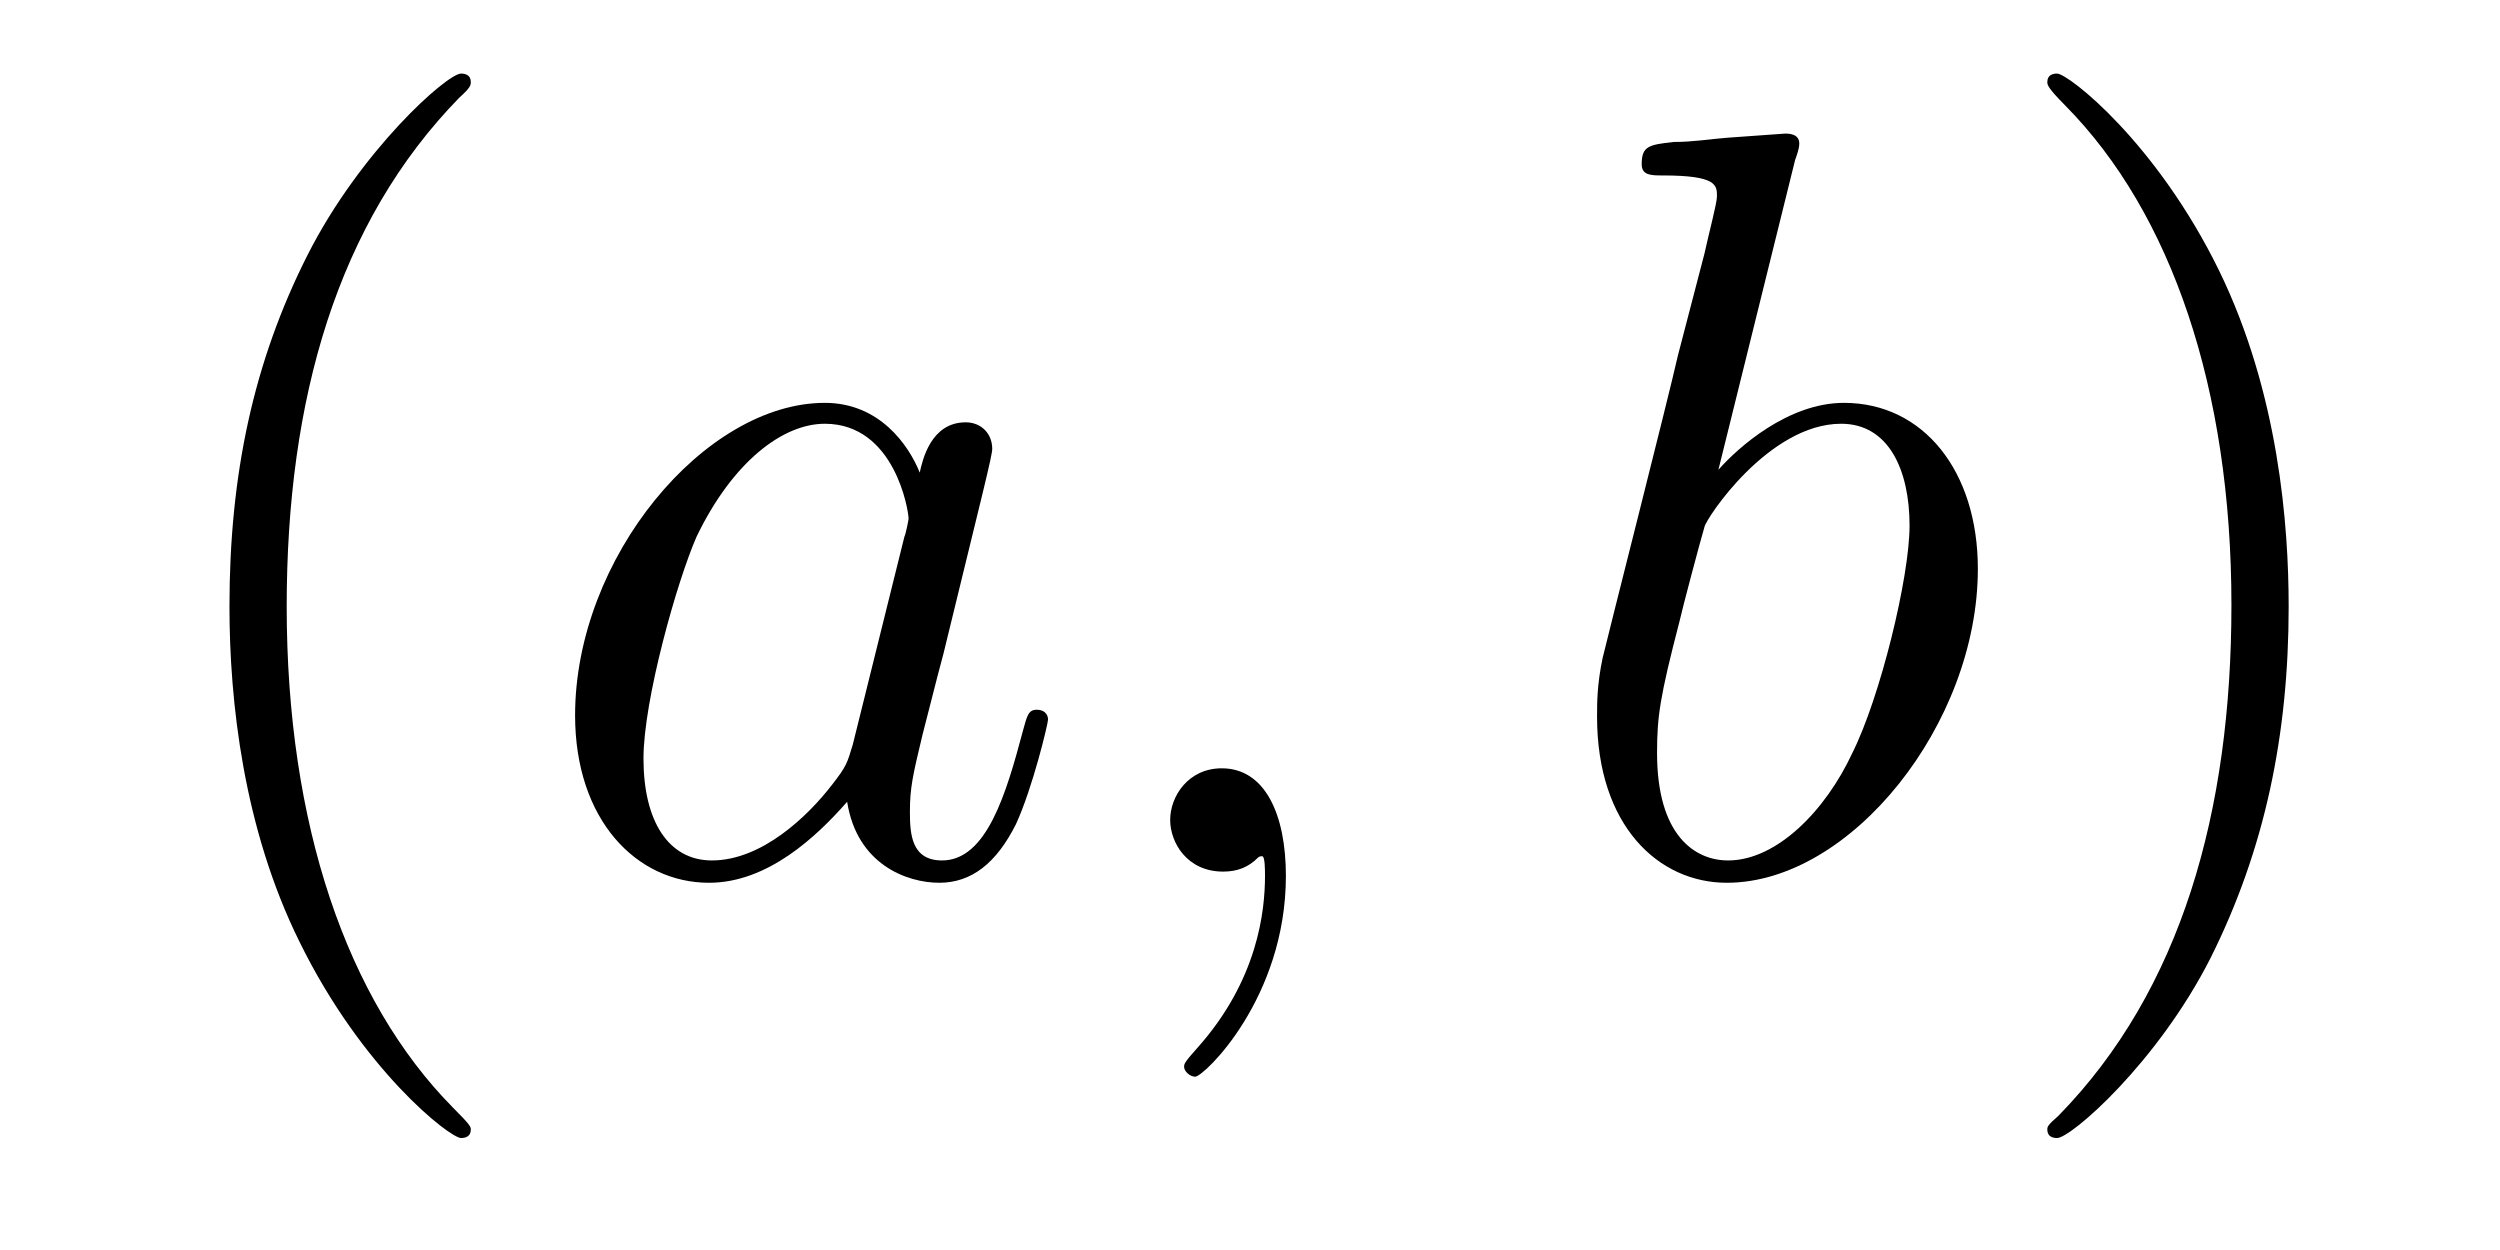
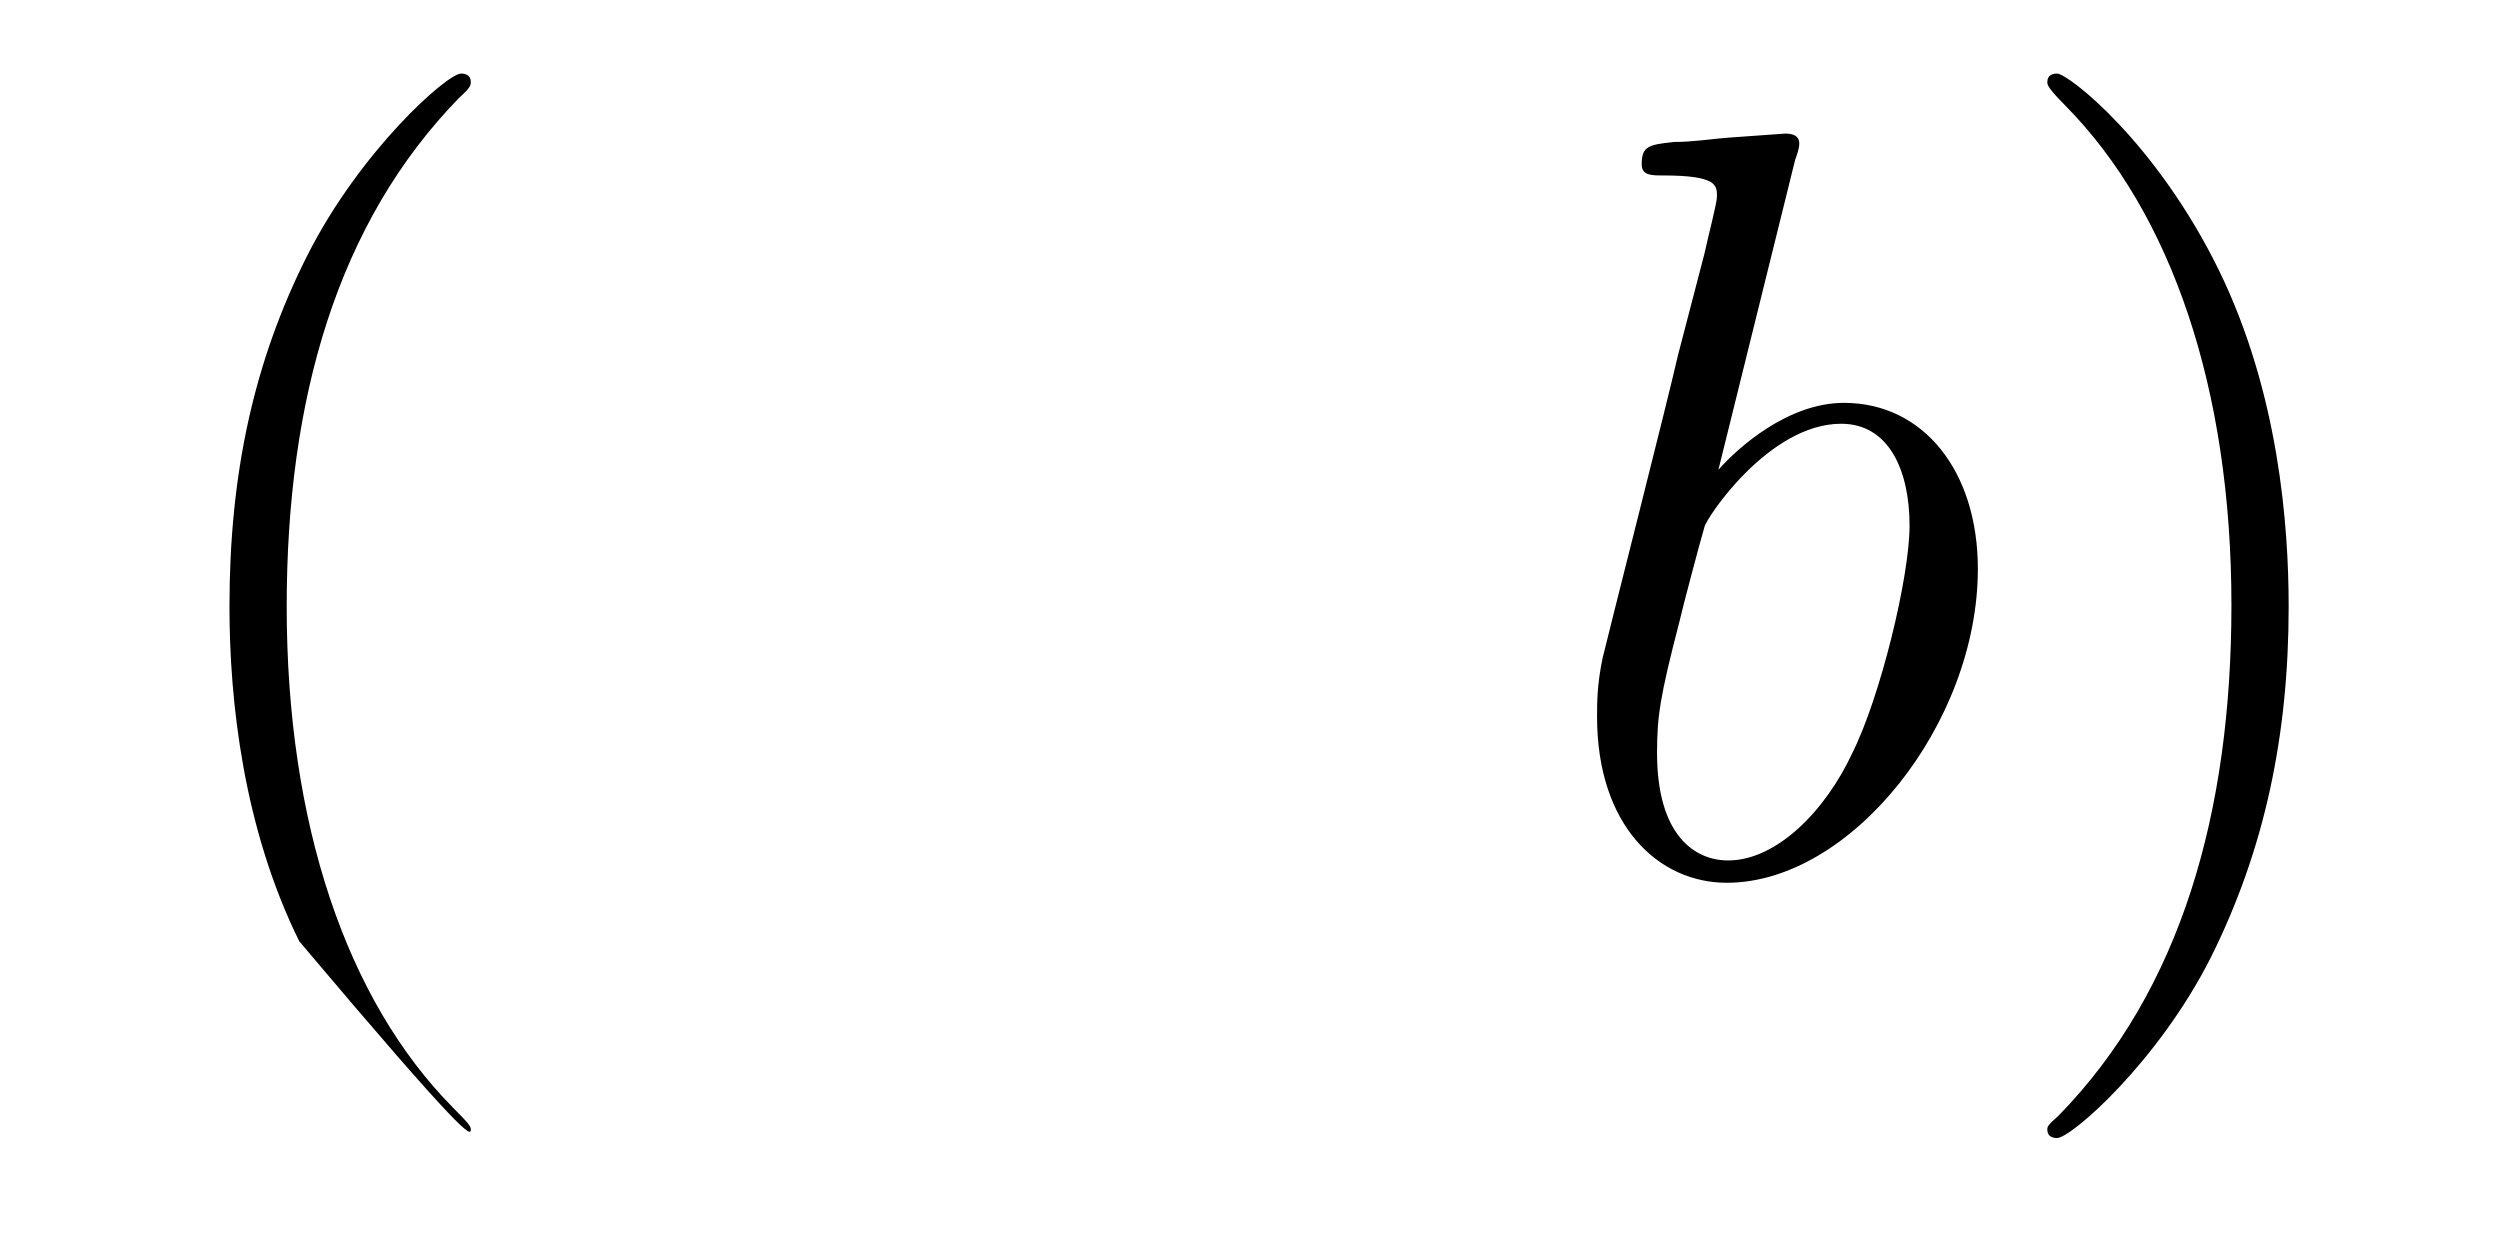
<svg xmlns="http://www.w3.org/2000/svg" height="14pt" version="1.1" viewBox="0 -14 28 14" width="28pt">
  <g id="page1">
    <g transform="matrix(1 0 0 1 -127 650)">
-       <path d="M132.273 -651.348C132.273 -651.379 132.273 -651.395 132.07 -651.598C130.883 -652.801 130.211 -654.77 130.211 -657.207C130.211 -659.52 130.773 -661.504 132.148 -662.91C132.273 -663.02 132.273 -663.051 132.273 -663.082C132.273 -663.16 132.211 -663.176 132.164 -663.176C132.008 -663.176 131.039 -662.316 130.445 -661.145C129.836 -659.941 129.57 -658.676 129.57 -657.207C129.57 -656.145 129.727 -654.723 130.352 -653.457C131.055 -652.02 132.039 -651.254 132.164 -651.254C132.211 -651.254 132.273 -651.27 132.273 -651.348ZM132.957 -654.238" fill-rule="evenodd" />
-       <path d="M136.551 -655.66C136.488 -655.457 136.488 -655.426 136.316 -655.207C136.051 -654.863 135.535 -654.363 134.973 -654.363C134.488 -654.363 134.207 -654.801 134.207 -655.504C134.207 -656.16 134.582 -657.488 134.801 -657.988C135.207 -658.832 135.77 -659.254 136.238 -659.254C137.019 -659.254 137.176 -658.285 137.176 -658.191C137.176 -658.176 137.145 -658.02 137.129 -657.988L136.551 -655.66ZM137.301 -658.707C137.176 -659.019 136.848 -659.488 136.238 -659.488C134.895 -659.488 133.441 -657.754 133.441 -655.988C133.441 -654.816 134.129 -654.113 134.941 -654.113C135.598 -654.113 136.145 -654.629 136.488 -655.02C136.598 -654.316 137.16 -654.113 137.52 -654.113S138.16 -654.332 138.379 -654.77C138.566 -655.176 138.738 -655.895 138.738 -655.941C138.738 -656.004 138.691 -656.051 138.613 -656.051C138.519 -656.051 138.504 -655.988 138.457 -655.816C138.27 -655.113 138.051 -654.363 137.551 -654.363C137.207 -654.363 137.191 -654.66 137.191 -654.91C137.191 -655.176 137.223 -655.316 137.332 -655.77C137.41 -656.066 137.473 -656.332 137.566 -656.676C138.004 -658.473 138.113 -658.895 138.113 -658.973C138.113 -659.145 137.988 -659.27 137.816 -659.27C137.426 -659.27 137.332 -658.848 137.301 -658.707ZM141.402 -654.191C141.402 -654.879 141.168 -655.395 140.684 -655.395C140.309 -655.395 140.106 -655.082 140.106 -654.816C140.106 -654.566 140.293 -654.238 140.699 -654.238C140.856 -654.238 140.98 -654.285 141.09 -654.395C141.105 -654.41 141.121 -654.41 141.137 -654.41C141.168 -654.41 141.168 -654.254 141.168 -654.191C141.168 -653.801 141.09 -653.019 140.402 -652.254C140.262 -652.098 140.262 -652.082 140.262 -652.051C140.262 -652.004 140.324 -651.941 140.387 -651.941C140.481 -651.941 141.402 -652.816 141.402 -654.191ZM142.313 -654.238" fill-rule="evenodd" />
+       <path d="M132.273 -651.348C132.273 -651.379 132.273 -651.395 132.07 -651.598C130.883 -652.801 130.211 -654.77 130.211 -657.207C130.211 -659.52 130.773 -661.504 132.148 -662.91C132.273 -663.02 132.273 -663.051 132.273 -663.082C132.273 -663.16 132.211 -663.176 132.164 -663.176C132.008 -663.176 131.039 -662.316 130.445 -661.145C129.836 -659.941 129.57 -658.676 129.57 -657.207C129.57 -656.145 129.727 -654.723 130.352 -653.457C132.211 -651.254 132.273 -651.27 132.273 -651.348ZM132.957 -654.238" fill-rule="evenodd" />
      <path d="M147.105 -662.207C147.121 -662.254 147.152 -662.332 147.152 -662.394C147.152 -662.504 147.027 -662.504 146.996 -662.504C146.996 -662.504 146.559 -662.473 146.34 -662.457C146.137 -662.441 145.965 -662.41 145.746 -662.41C145.465 -662.379 145.387 -662.363 145.387 -662.16C145.387 -662.035 145.496 -662.035 145.621 -662.035C146.23 -662.035 146.23 -661.926 146.23 -661.801C146.23 -661.723 146.137 -661.379 146.09 -661.16L145.793 -660.02C145.684 -659.535 144.996 -656.832 144.949 -656.629C144.887 -656.332 144.887 -656.129 144.887 -655.973C144.887 -654.754 145.574 -654.113 146.34 -654.113C147.73 -654.113 149.152 -655.895 149.152 -657.629C149.152 -658.723 148.543 -659.488 147.652 -659.488C147.027 -659.488 146.465 -658.988 146.246 -658.738L147.105 -662.207ZM146.355 -654.363C145.98 -654.363 145.559 -654.645 145.559 -655.566C145.559 -655.973 145.59 -656.191 145.809 -657.035C145.84 -657.176 146.043 -657.941 146.09 -658.098C146.106 -658.191 146.809 -659.254 147.621 -659.254C148.152 -659.254 148.387 -658.738 148.387 -658.113C148.387 -657.535 148.059 -656.191 147.746 -655.566C147.449 -654.926 146.902 -654.363 146.355 -654.363ZM149.273 -654.238" fill-rule="evenodd" />
      <path d="M152.633 -657.207C152.633 -658.113 152.523 -659.598 151.852 -660.973C151.148 -662.41 150.164 -663.176 150.039 -663.176C149.992 -663.176 149.93 -663.16 149.93 -663.082C149.93 -663.051 149.93 -663.02 150.133 -662.816C151.32 -661.613 151.992 -659.645 151.992 -657.223C151.992 -654.91 151.43 -652.91 150.055 -651.504C149.93 -651.395 149.93 -651.379 149.93 -651.348C149.93 -651.27 149.992 -651.254 150.039 -651.254C150.195 -651.254 151.164 -652.098 151.758 -653.27C152.367 -654.488 152.633 -655.77 152.633 -657.207ZM153.832 -654.238" fill-rule="evenodd" />
    </g>
  </g>
</svg>